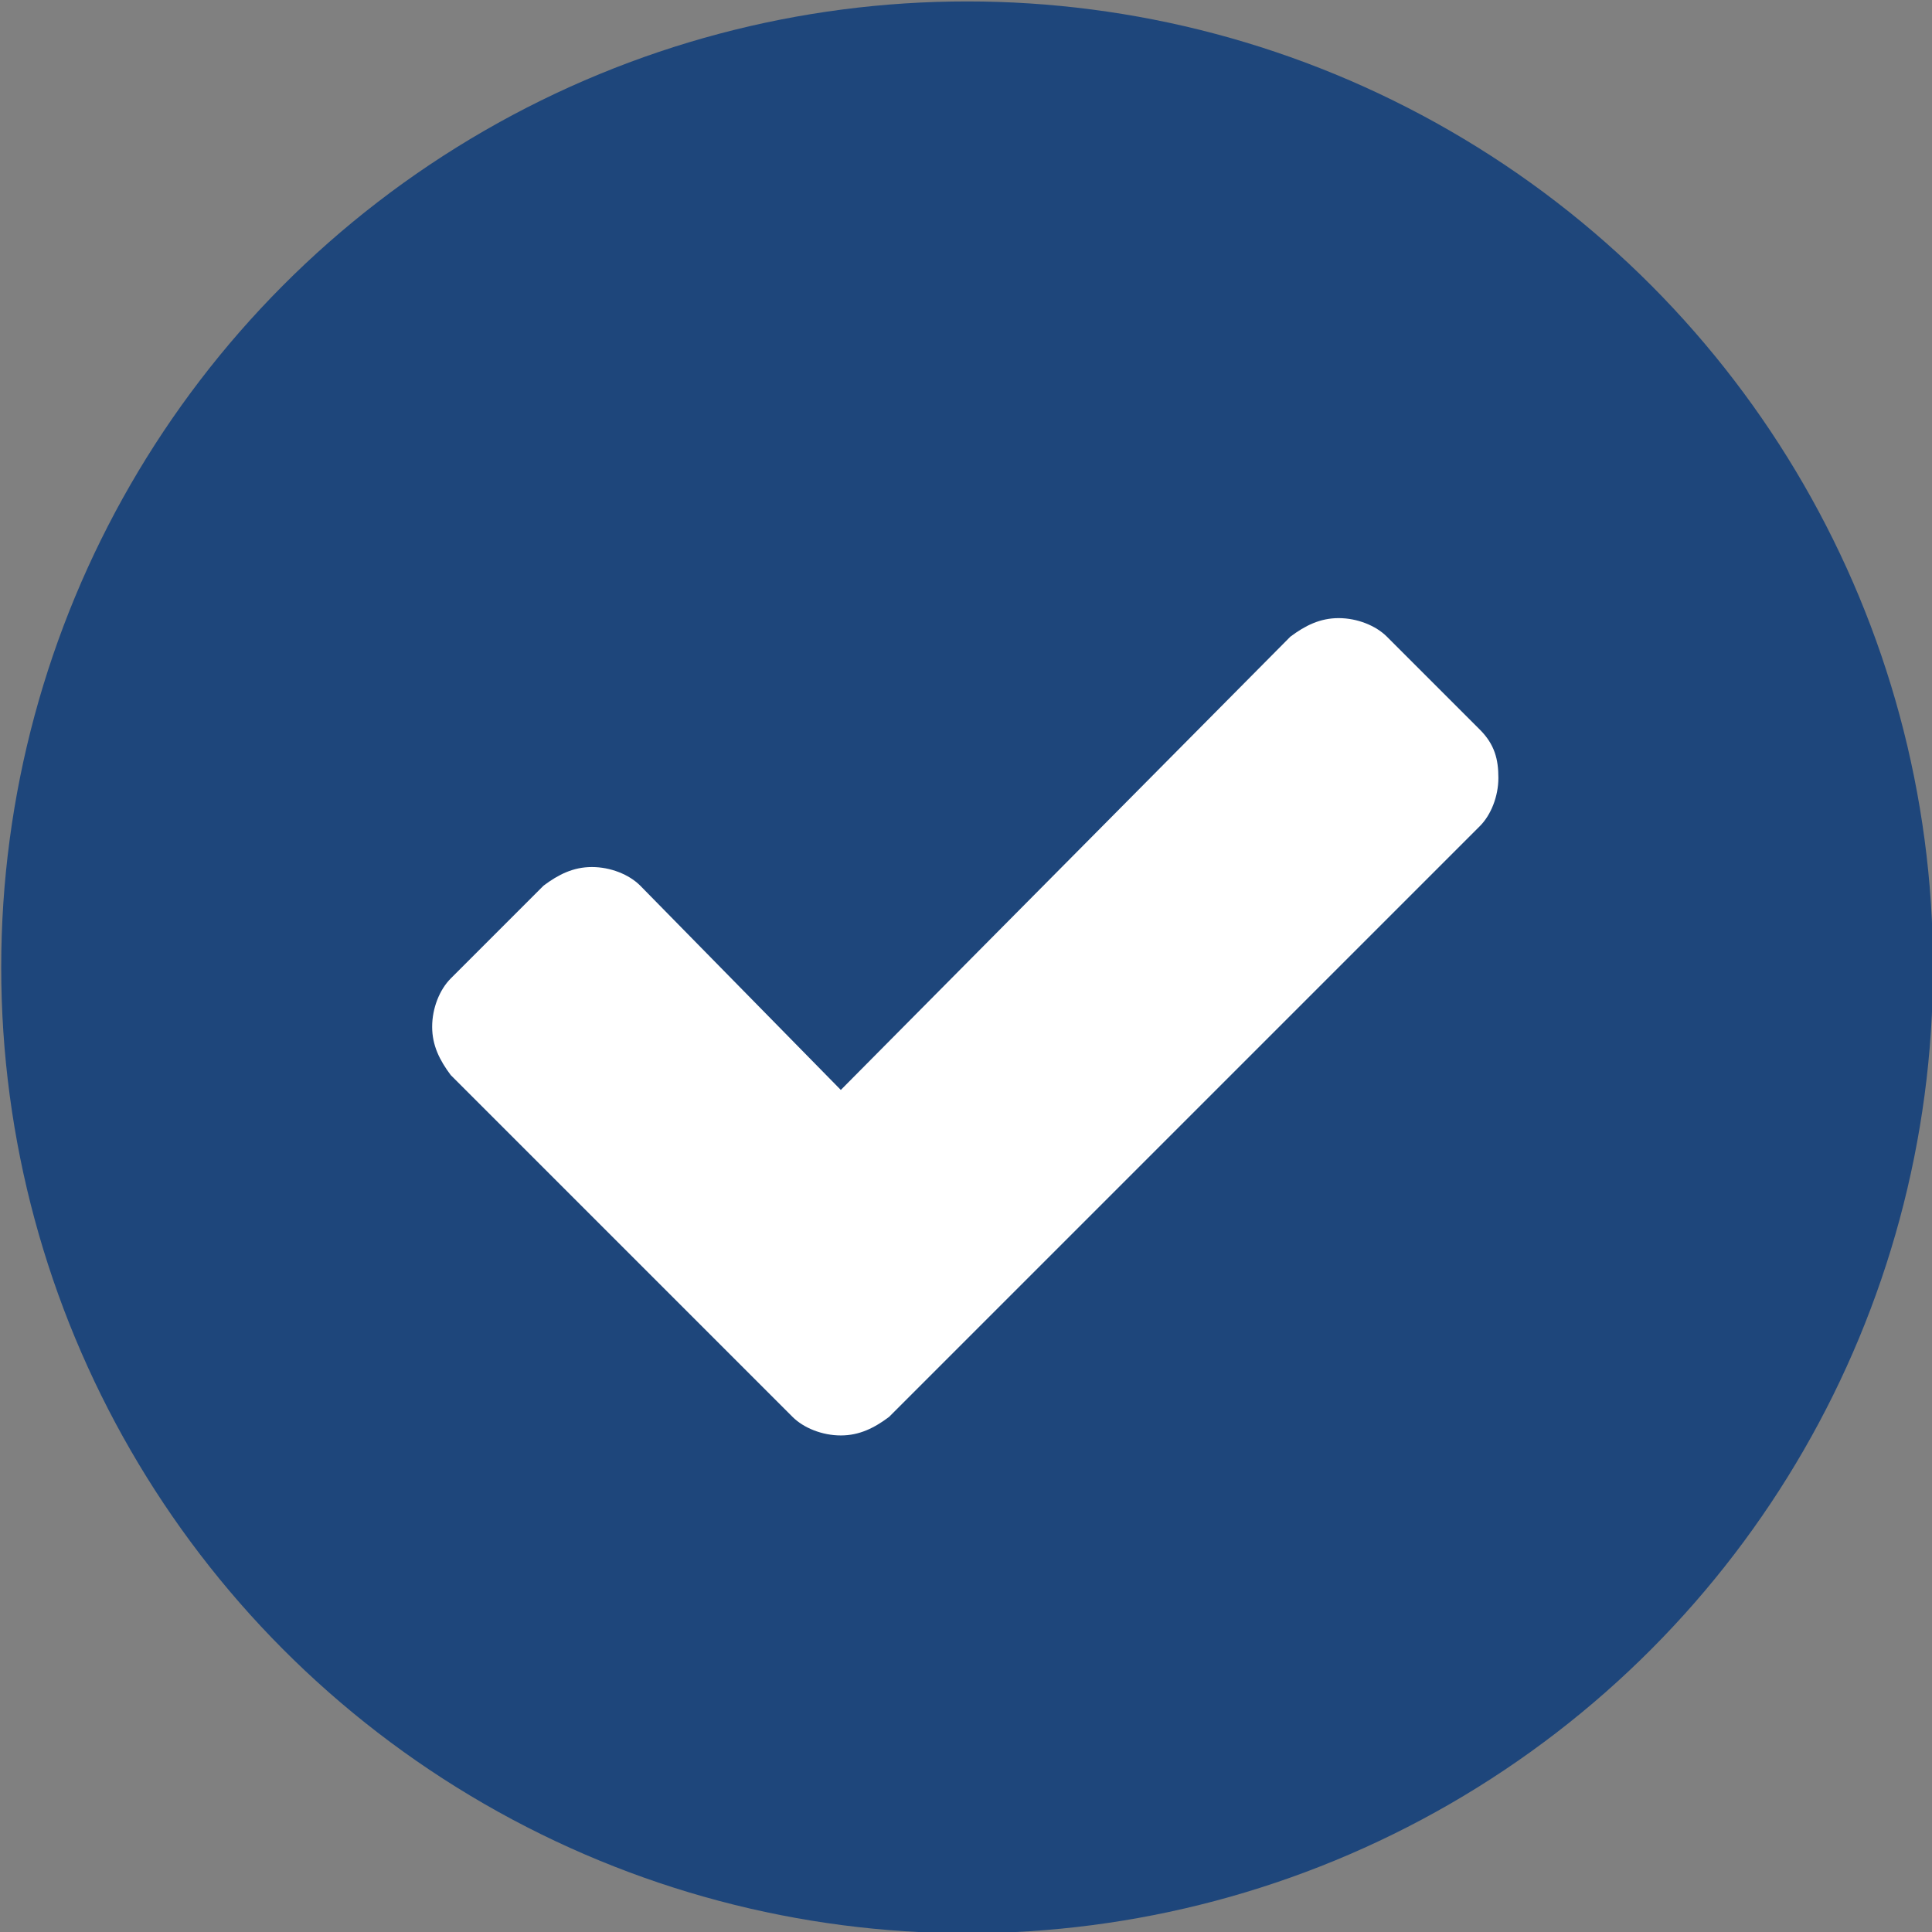
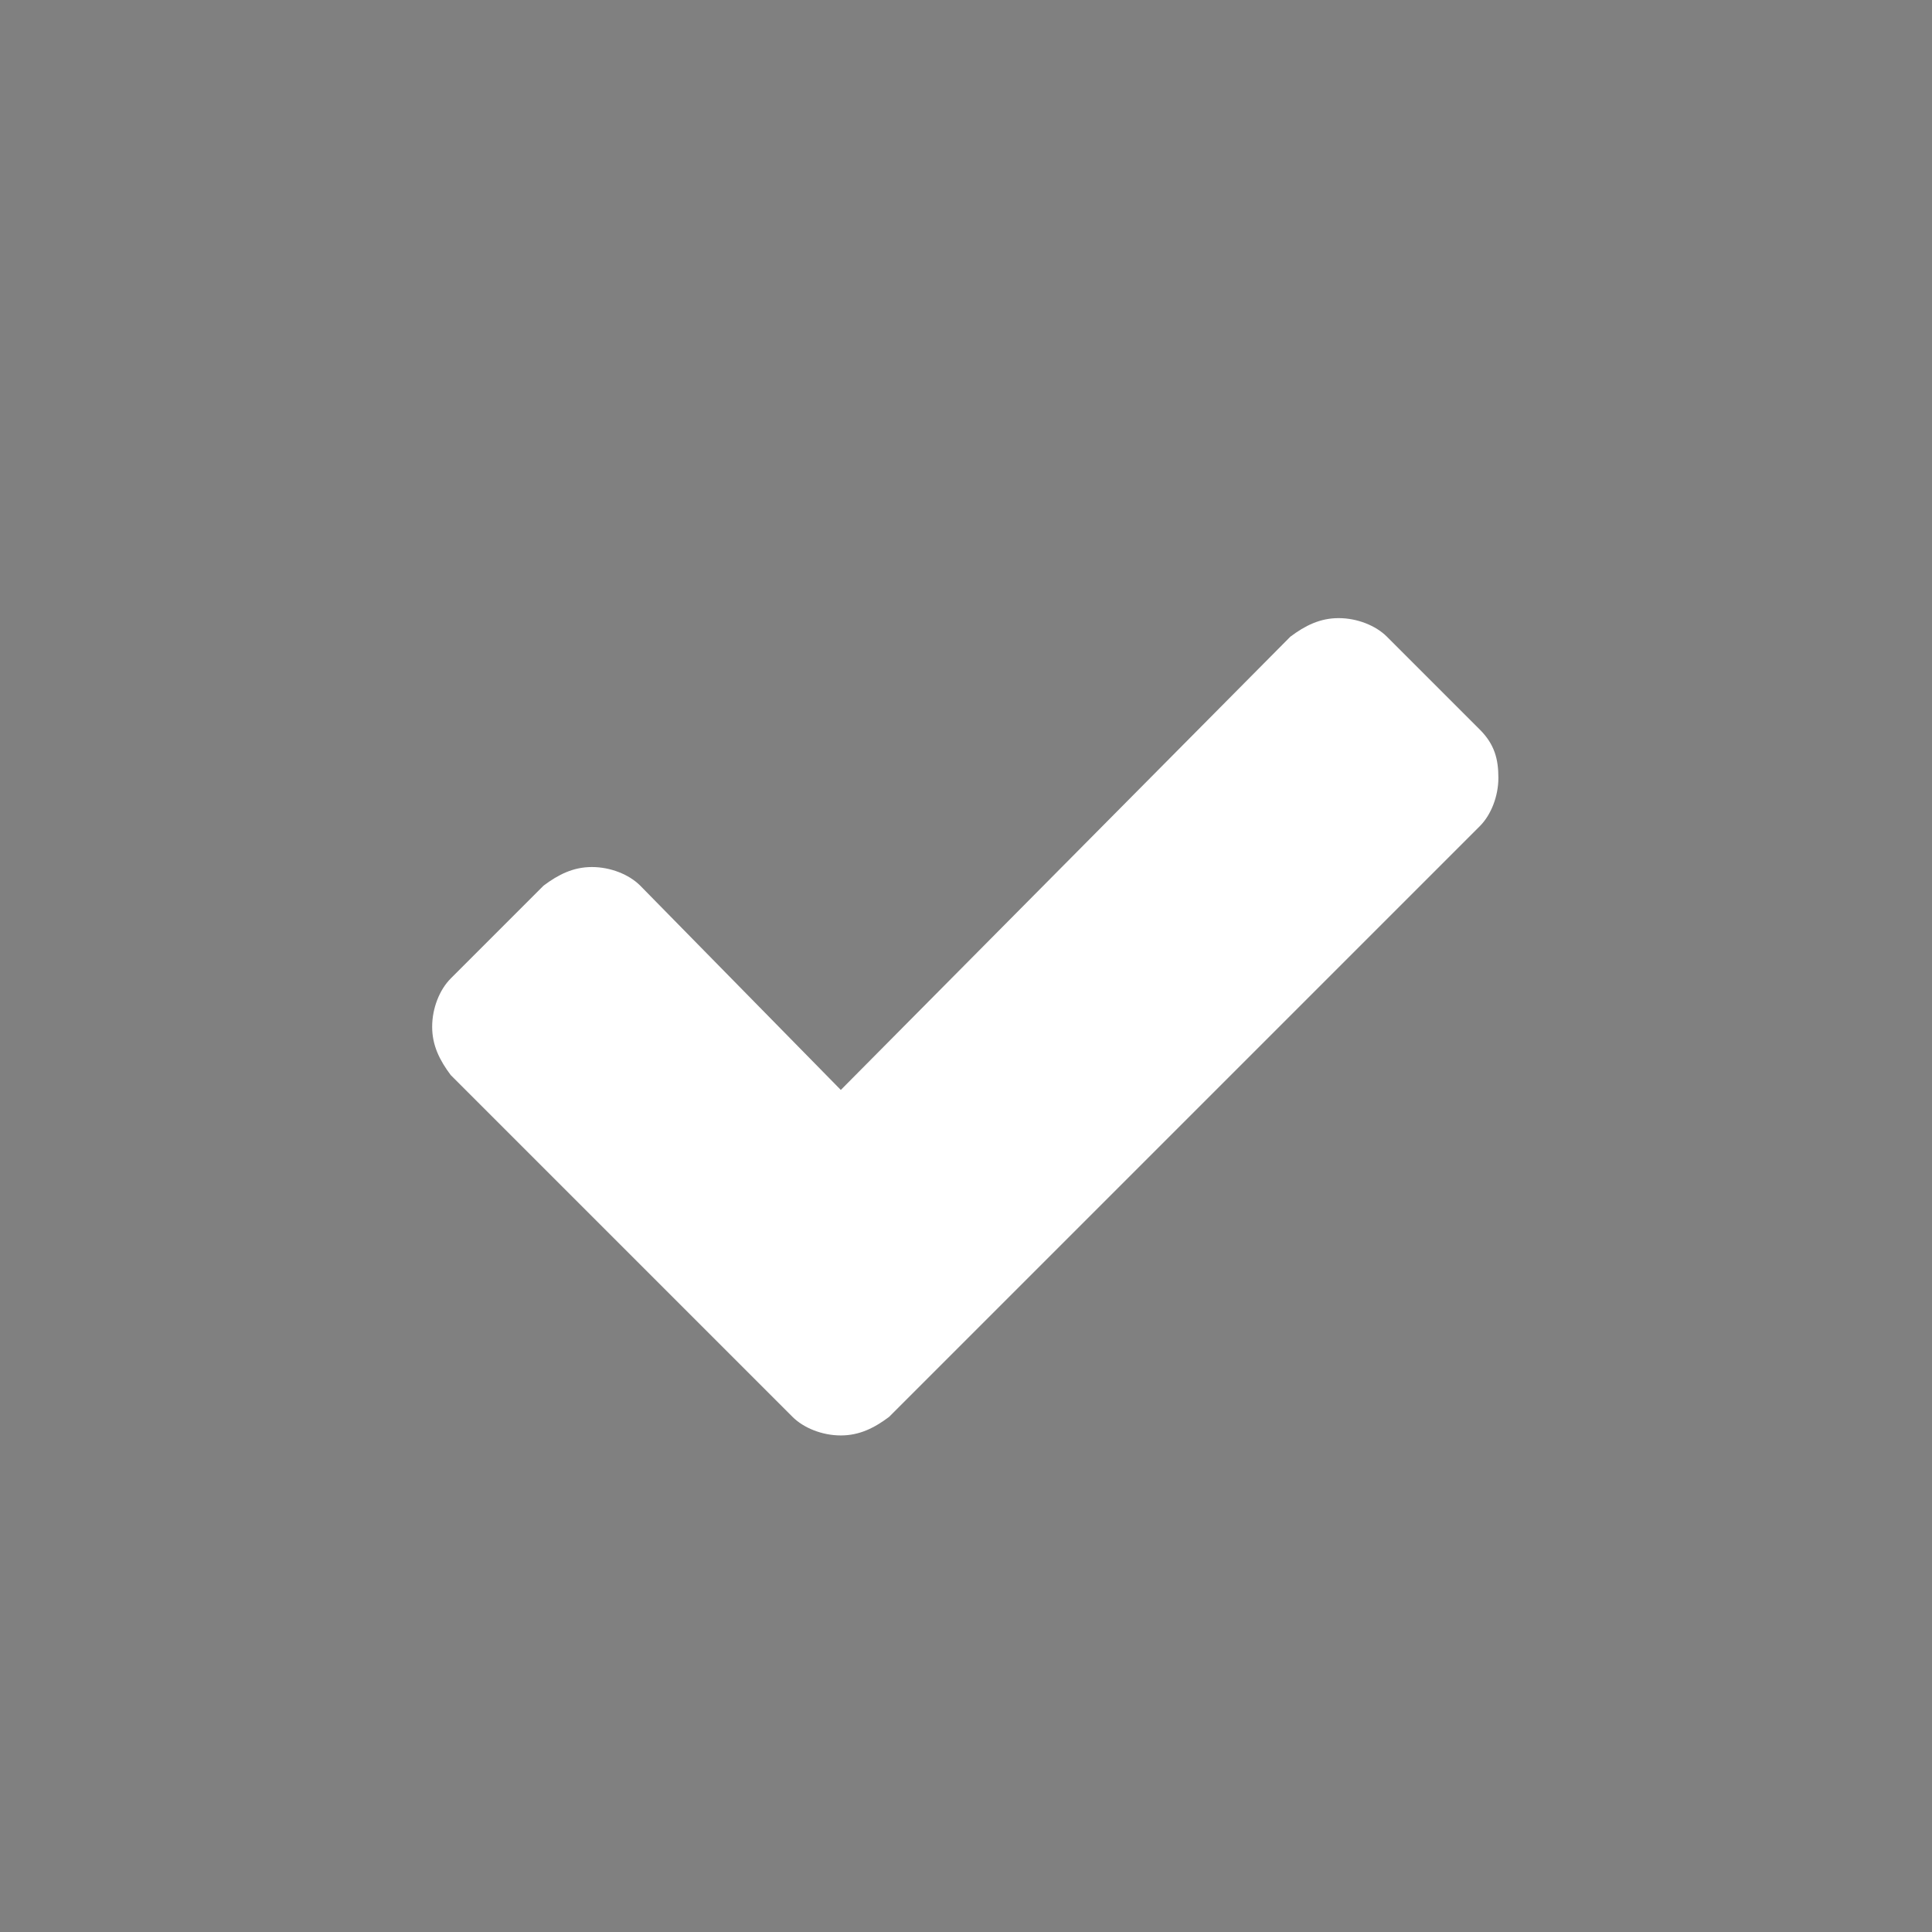
<svg xmlns="http://www.w3.org/2000/svg" xmlns:ns1="http://sodipodi.sourceforge.net/DTD/sodipodi-0.dtd" xmlns:ns2="http://www.inkscape.org/namespaces/inkscape" version="1.1" id="svg4646" x="0px" y="0px" viewBox="0 0 48 48" style="enable-background:new 0 0 48 48;" xml:space="preserve">
  <rect x="0" y="0" width="48" height="48" fill="#808080" stroke="none" />
  <style type="text/css">
	.st0{enable-background:new    ;}
	.st1{fill:#1E467B;}
	.st2{fill:#FFFFFF;}
</style>
  <ns1:namedview bordercolor="#666666" borderopacity="1" gridtolerance="10" guidetolerance="10" id="namedview4648" ns2:current-layer="g4644" ns2:cx="24" ns2:cy="24" ns2:pageopacity="0" ns2:pageshadow="2" ns2:window-height="1027" ns2:window-maximized="1" ns2:window-width="1920" ns2:window-x="-8" ns2:window-y="-8" ns2:zoom="4.9166667" objecttolerance="10" pagecolor="#ffffff" showgrid="false">
	</ns1:namedview>
  <g id="g4644" transform="matrix(.923 0 0 .923-24.891 2.712)" class="st0">
-     <circle id="circle4640" class="st1" cx="53" cy="23.1" r="26" />
    <path id="path4642" class="st2" d="M66.8,16.7l-2.5-2.5c-0.3-0.3-0.8-0.5-1.3-0.5c-0.5,0-0.9,0.2-1.3,0.5L49.6,26.4l-5.4-5.5   c-0.3-0.3-0.8-0.5-1.3-0.5c-0.5,0-0.9,0.2-1.3,0.5l-2.5,2.5c-0.3,0.3-0.5,0.8-0.5,1.3c0,0.5,0.2,0.9,0.5,1.3l6.7,6.7l2.5,2.5   c0.3,0.3,0.8,0.5,1.3,0.5s0.9-0.2,1.3-0.5l2.5-2.5l13.4-13.4c0.3-0.3,0.5-0.8,0.5-1.3C67.3,17.5,67.2,17.1,66.8,16.7" />
  </g>
</svg>